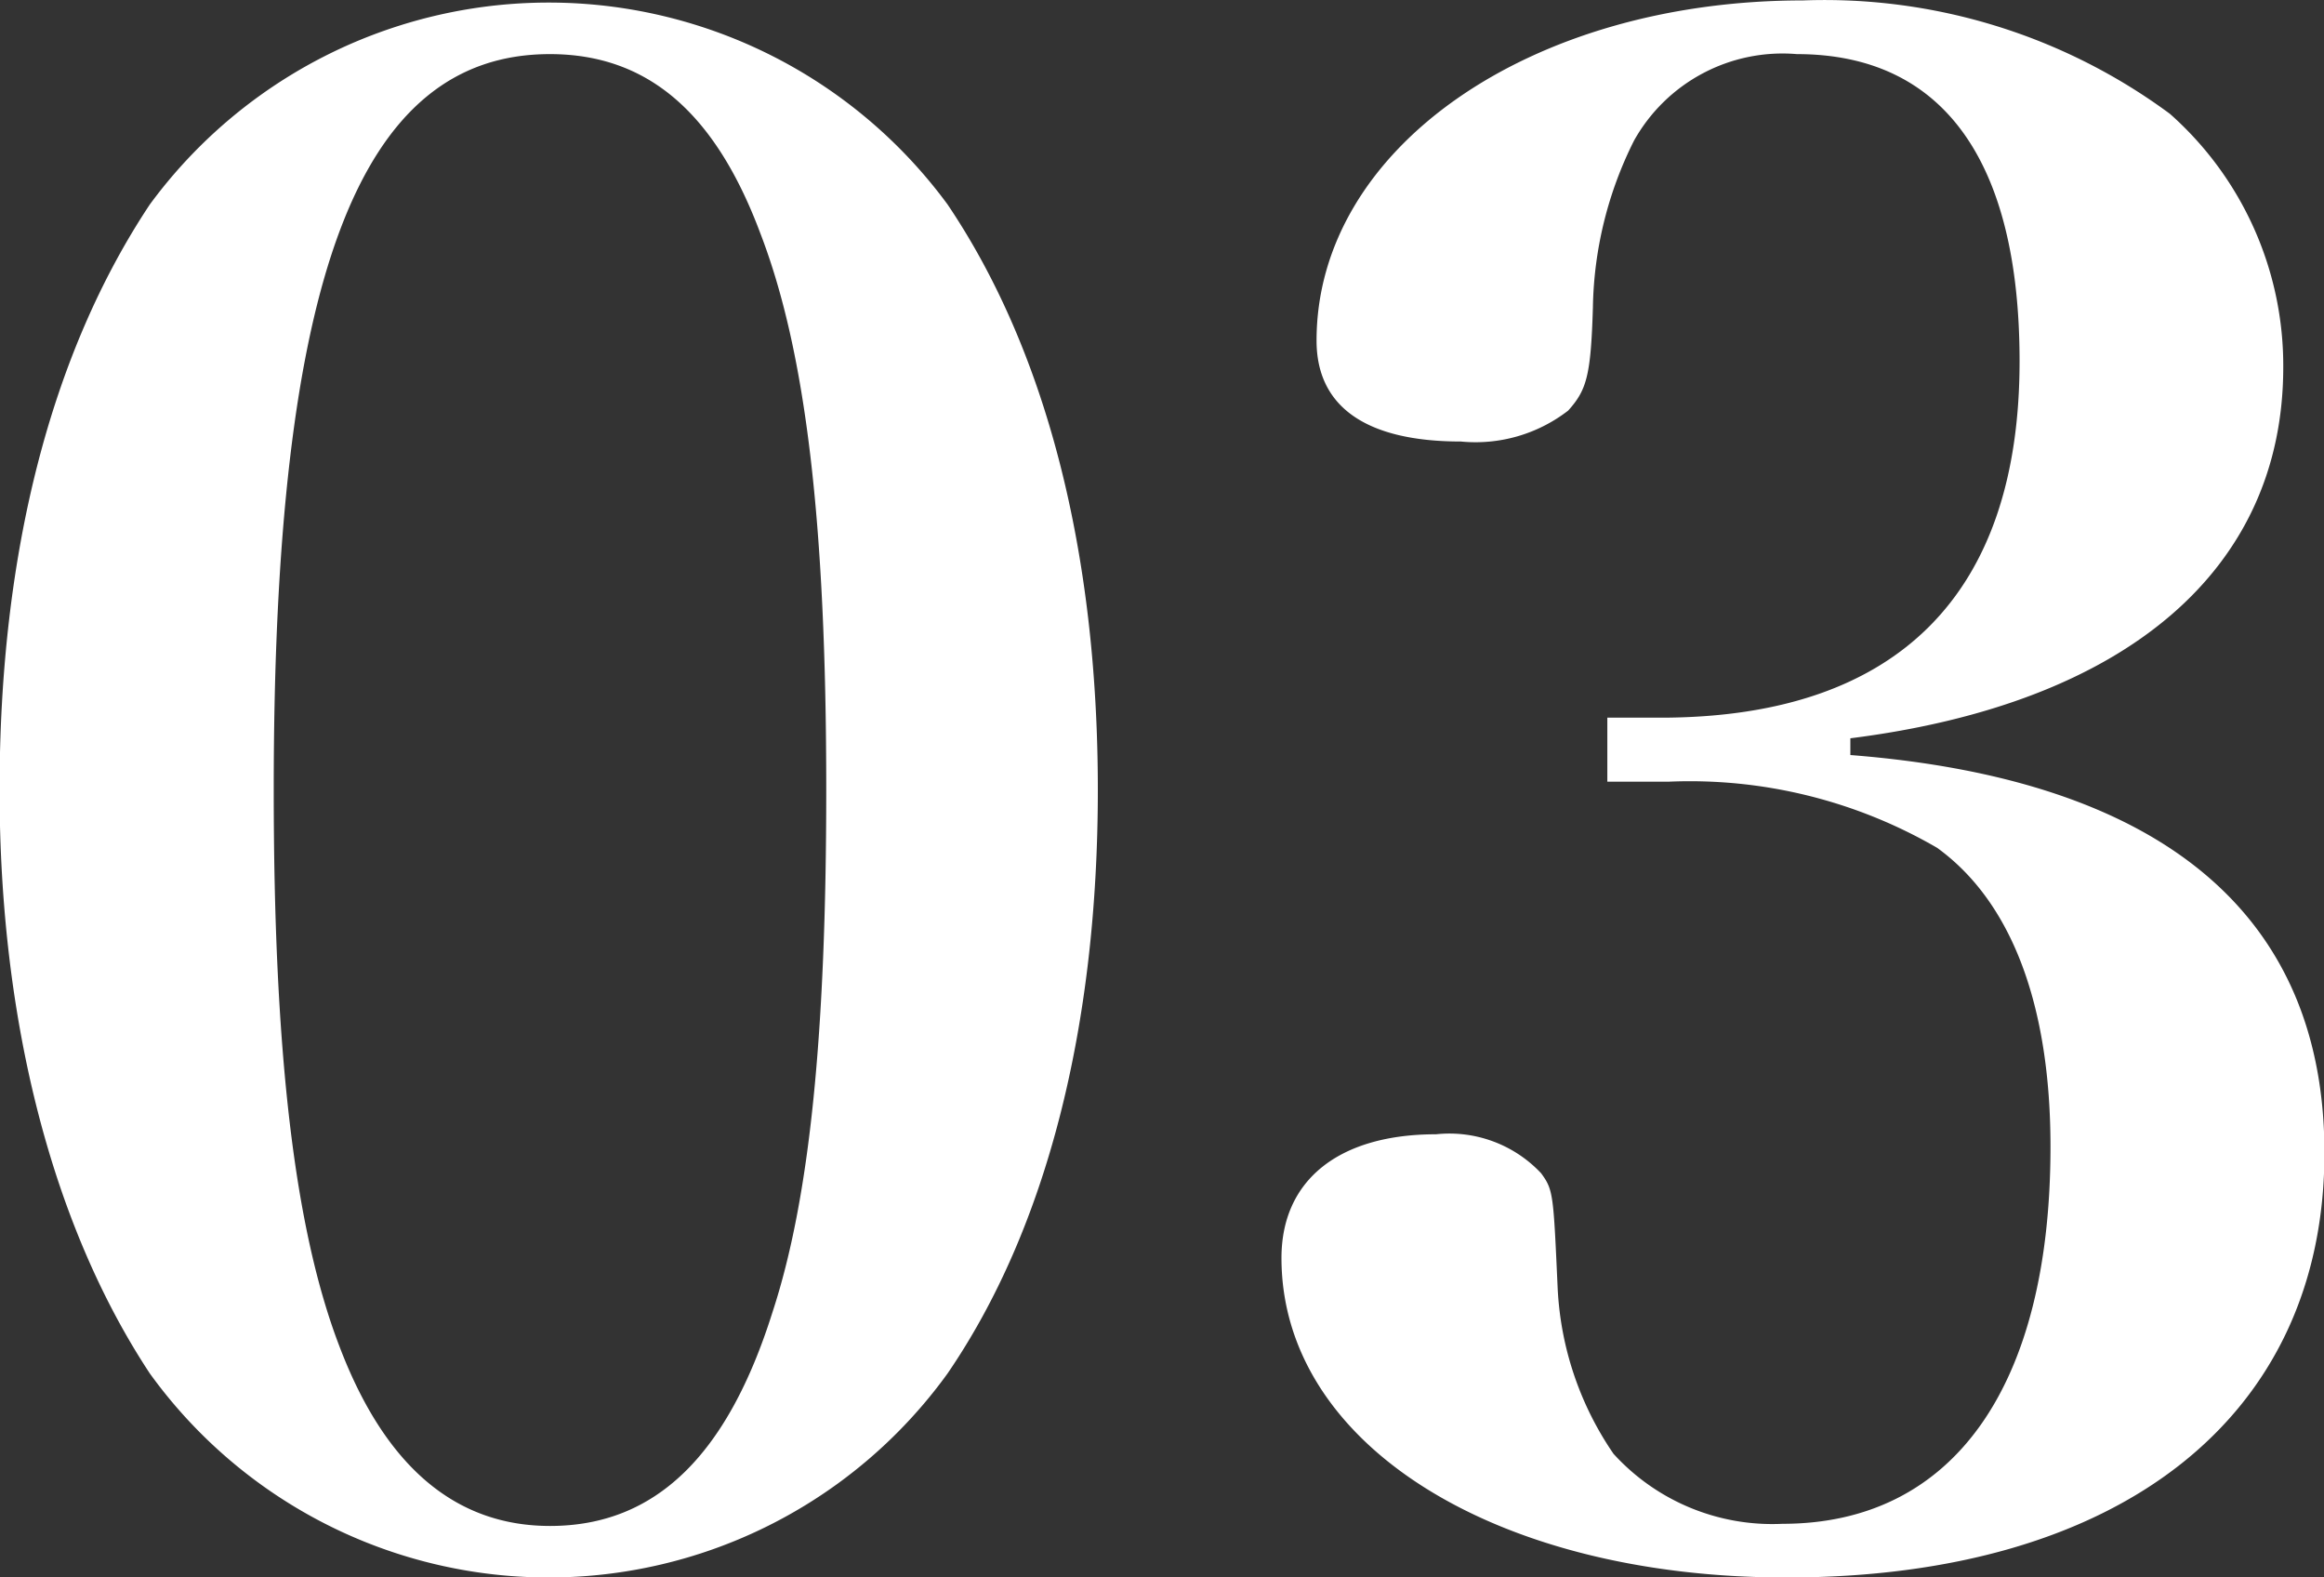
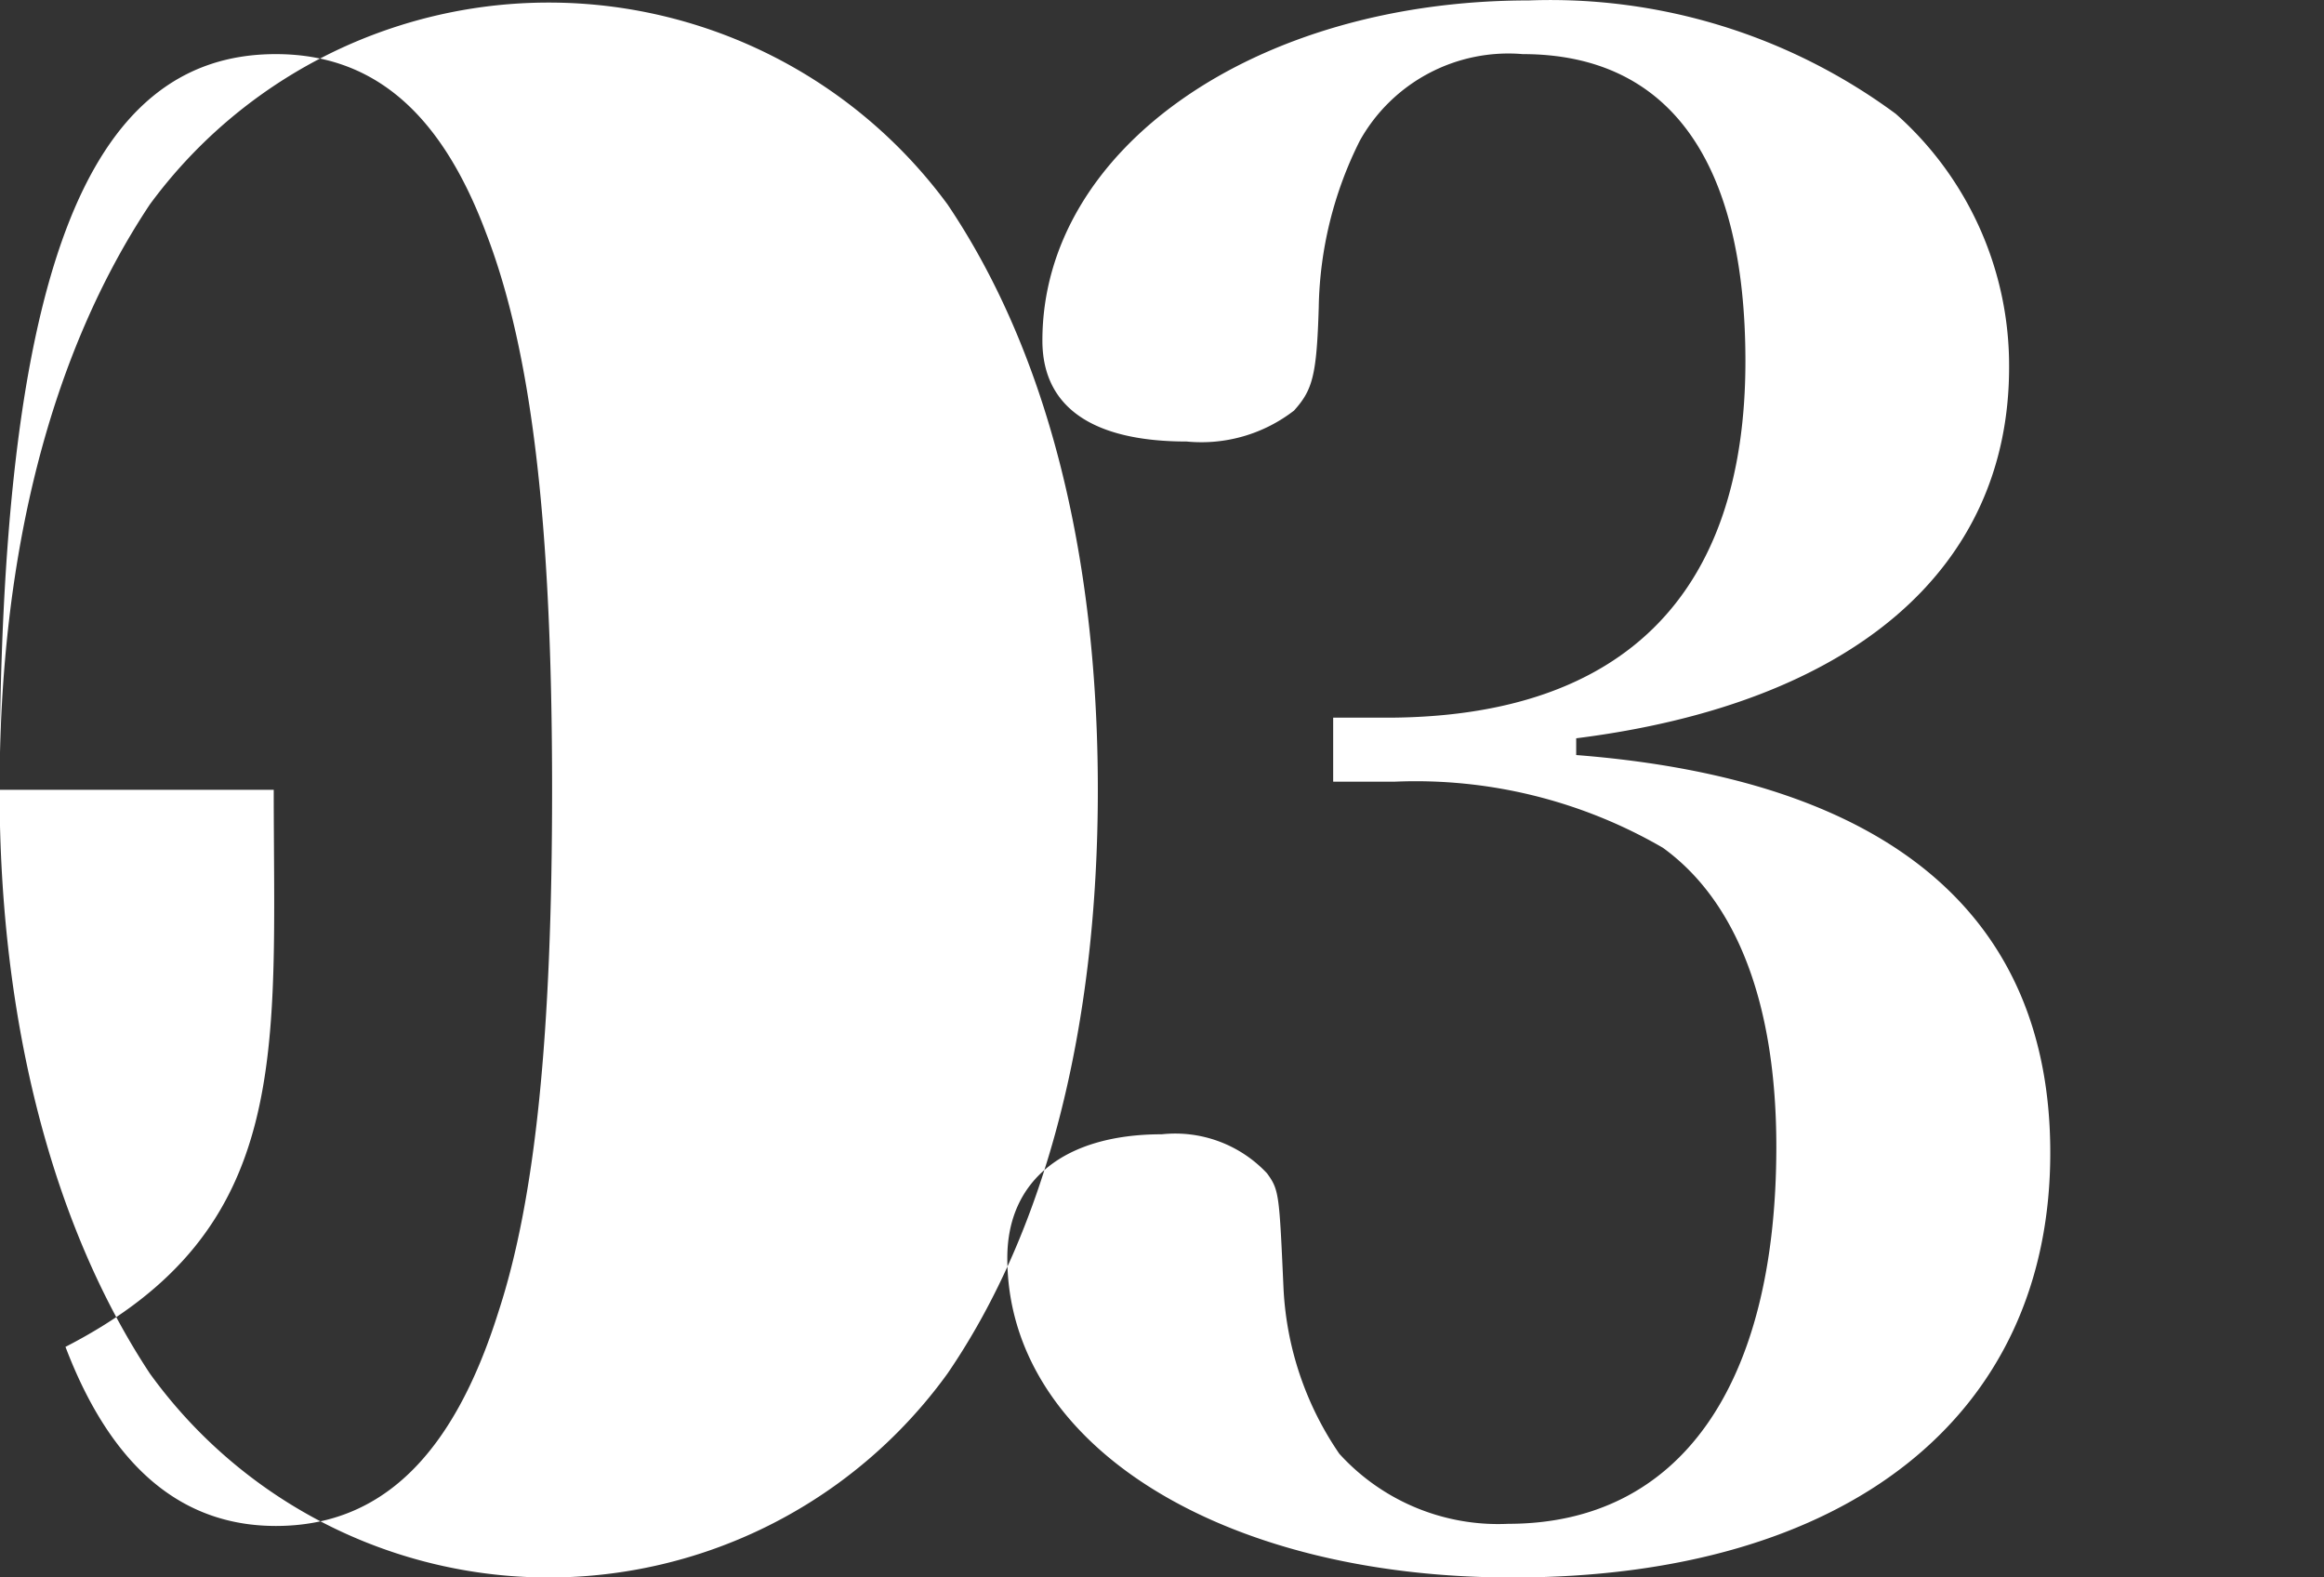
<svg xmlns="http://www.w3.org/2000/svg" width="54.125" height="36.72" viewBox="0 0 54.125 36.72">
  <rect x="0" y="0" width="54.125" height="36.72" fill="#333333" stroke="none" />
  <defs>
    <style>
      .cls-1 {
        fill: #fff;
        fill-rule: evenodd;
      }
    </style>
  </defs>
-   <path id="merit_no03.svg" class="cls-1" d="M393.99,5741.36c0,5.43,1.248,10.18,3.5,13.59a11.458,11.458,0,0,0,18.578,0c2.3-3.36,3.5-8.06,3.5-13.59s-1.2-10.22-3.5-13.63a11.529,11.529,0,0,0-18.578,0C395.19,5731.19,393.99,5735.84,393.99,5741.36Zm6.385,0c0-11.9,1.968-17.13,6.432-17.13,2.256,0,3.841,1.34,4.9,4.17,1.056,2.74,1.536,6.72,1.536,12.96,0,5.67-.384,9.51-1.248,12.15-1.056,3.36-2.737,4.99-5.185,4.99q-3.312,0-4.9-4.17C400.855,5751.59,400.375,5747.46,400.375,5741.36Zm36.72-1.2c6.433-.81,10.081-3.93,10.081-8.64a7.829,7.829,0,0,0-2.64-5.9,13.542,13.542,0,0,0-8.545-2.64c-6.384,0-11.329,3.46-11.329,7.92,0,1.54,1.152,2.35,3.36,2.35a3.526,3.526,0,0,0,2.5-.72c0.432-.48.528-0.81,0.576-2.4a8.96,8.96,0,0,1,.96-3.89,3.964,3.964,0,0,1,3.792-2.01c3.408,0,5.185,2.49,5.185,7.15,0,5.42-2.833,8.26-8.257,8.3h-1.344v1.49h1.44a11.472,11.472,0,0,1,6.24,1.54c1.729,1.25,2.641,3.65,2.641,6.96,0,5.57-2.257,8.78-6.241,8.78a5,5,0,0,1-3.936-1.63,7.444,7.444,0,0,1-1.3-3.84c-0.1-2.21-.1-2.3-0.384-2.69a2.931,2.931,0,0,0-2.449-.91c-2.256,0-3.6,1.06-3.6,2.88,0,4.32,4.944,7.44,11.761,7.44,7.777,0,12.529-3.74,12.529-9.89,0-5.52-3.744-8.69-11.041-9.26v-0.39Z" transform="translate(-394 -5722.97)" />
+   <path id="merit_no03.svg" class="cls-1" d="M393.99,5741.36c0,5.43,1.248,10.18,3.5,13.59a11.458,11.458,0,0,0,18.578,0c2.3-3.36,3.5-8.06,3.5-13.59s-1.2-10.22-3.5-13.63a11.529,11.529,0,0,0-18.578,0C395.19,5731.19,393.99,5735.84,393.99,5741.36Zc0-11.9,1.968-17.13,6.432-17.13,2.256,0,3.841,1.34,4.9,4.17,1.056,2.74,1.536,6.72,1.536,12.96,0,5.67-.384,9.51-1.248,12.15-1.056,3.36-2.737,4.99-5.185,4.99q-3.312,0-4.9-4.17C400.855,5751.59,400.375,5747.46,400.375,5741.36Zm36.72-1.2c6.433-.81,10.081-3.93,10.081-8.64a7.829,7.829,0,0,0-2.64-5.9,13.542,13.542,0,0,0-8.545-2.64c-6.384,0-11.329,3.46-11.329,7.92,0,1.54,1.152,2.35,3.36,2.35a3.526,3.526,0,0,0,2.5-.72c0.432-.48.528-0.81,0.576-2.4a8.96,8.96,0,0,1,.96-3.89,3.964,3.964,0,0,1,3.792-2.01c3.408,0,5.185,2.49,5.185,7.15,0,5.42-2.833,8.26-8.257,8.3h-1.344v1.49h1.44a11.472,11.472,0,0,1,6.24,1.54c1.729,1.25,2.641,3.65,2.641,6.96,0,5.57-2.257,8.78-6.241,8.78a5,5,0,0,1-3.936-1.63,7.444,7.444,0,0,1-1.3-3.84c-0.1-2.21-.1-2.3-0.384-2.69a2.931,2.931,0,0,0-2.449-.91c-2.256,0-3.6,1.06-3.6,2.88,0,4.32,4.944,7.44,11.761,7.44,7.777,0,12.529-3.74,12.529-9.89,0-5.52-3.744-8.69-11.041-9.26v-0.39Z" transform="translate(-394 -5722.97)" />
</svg>